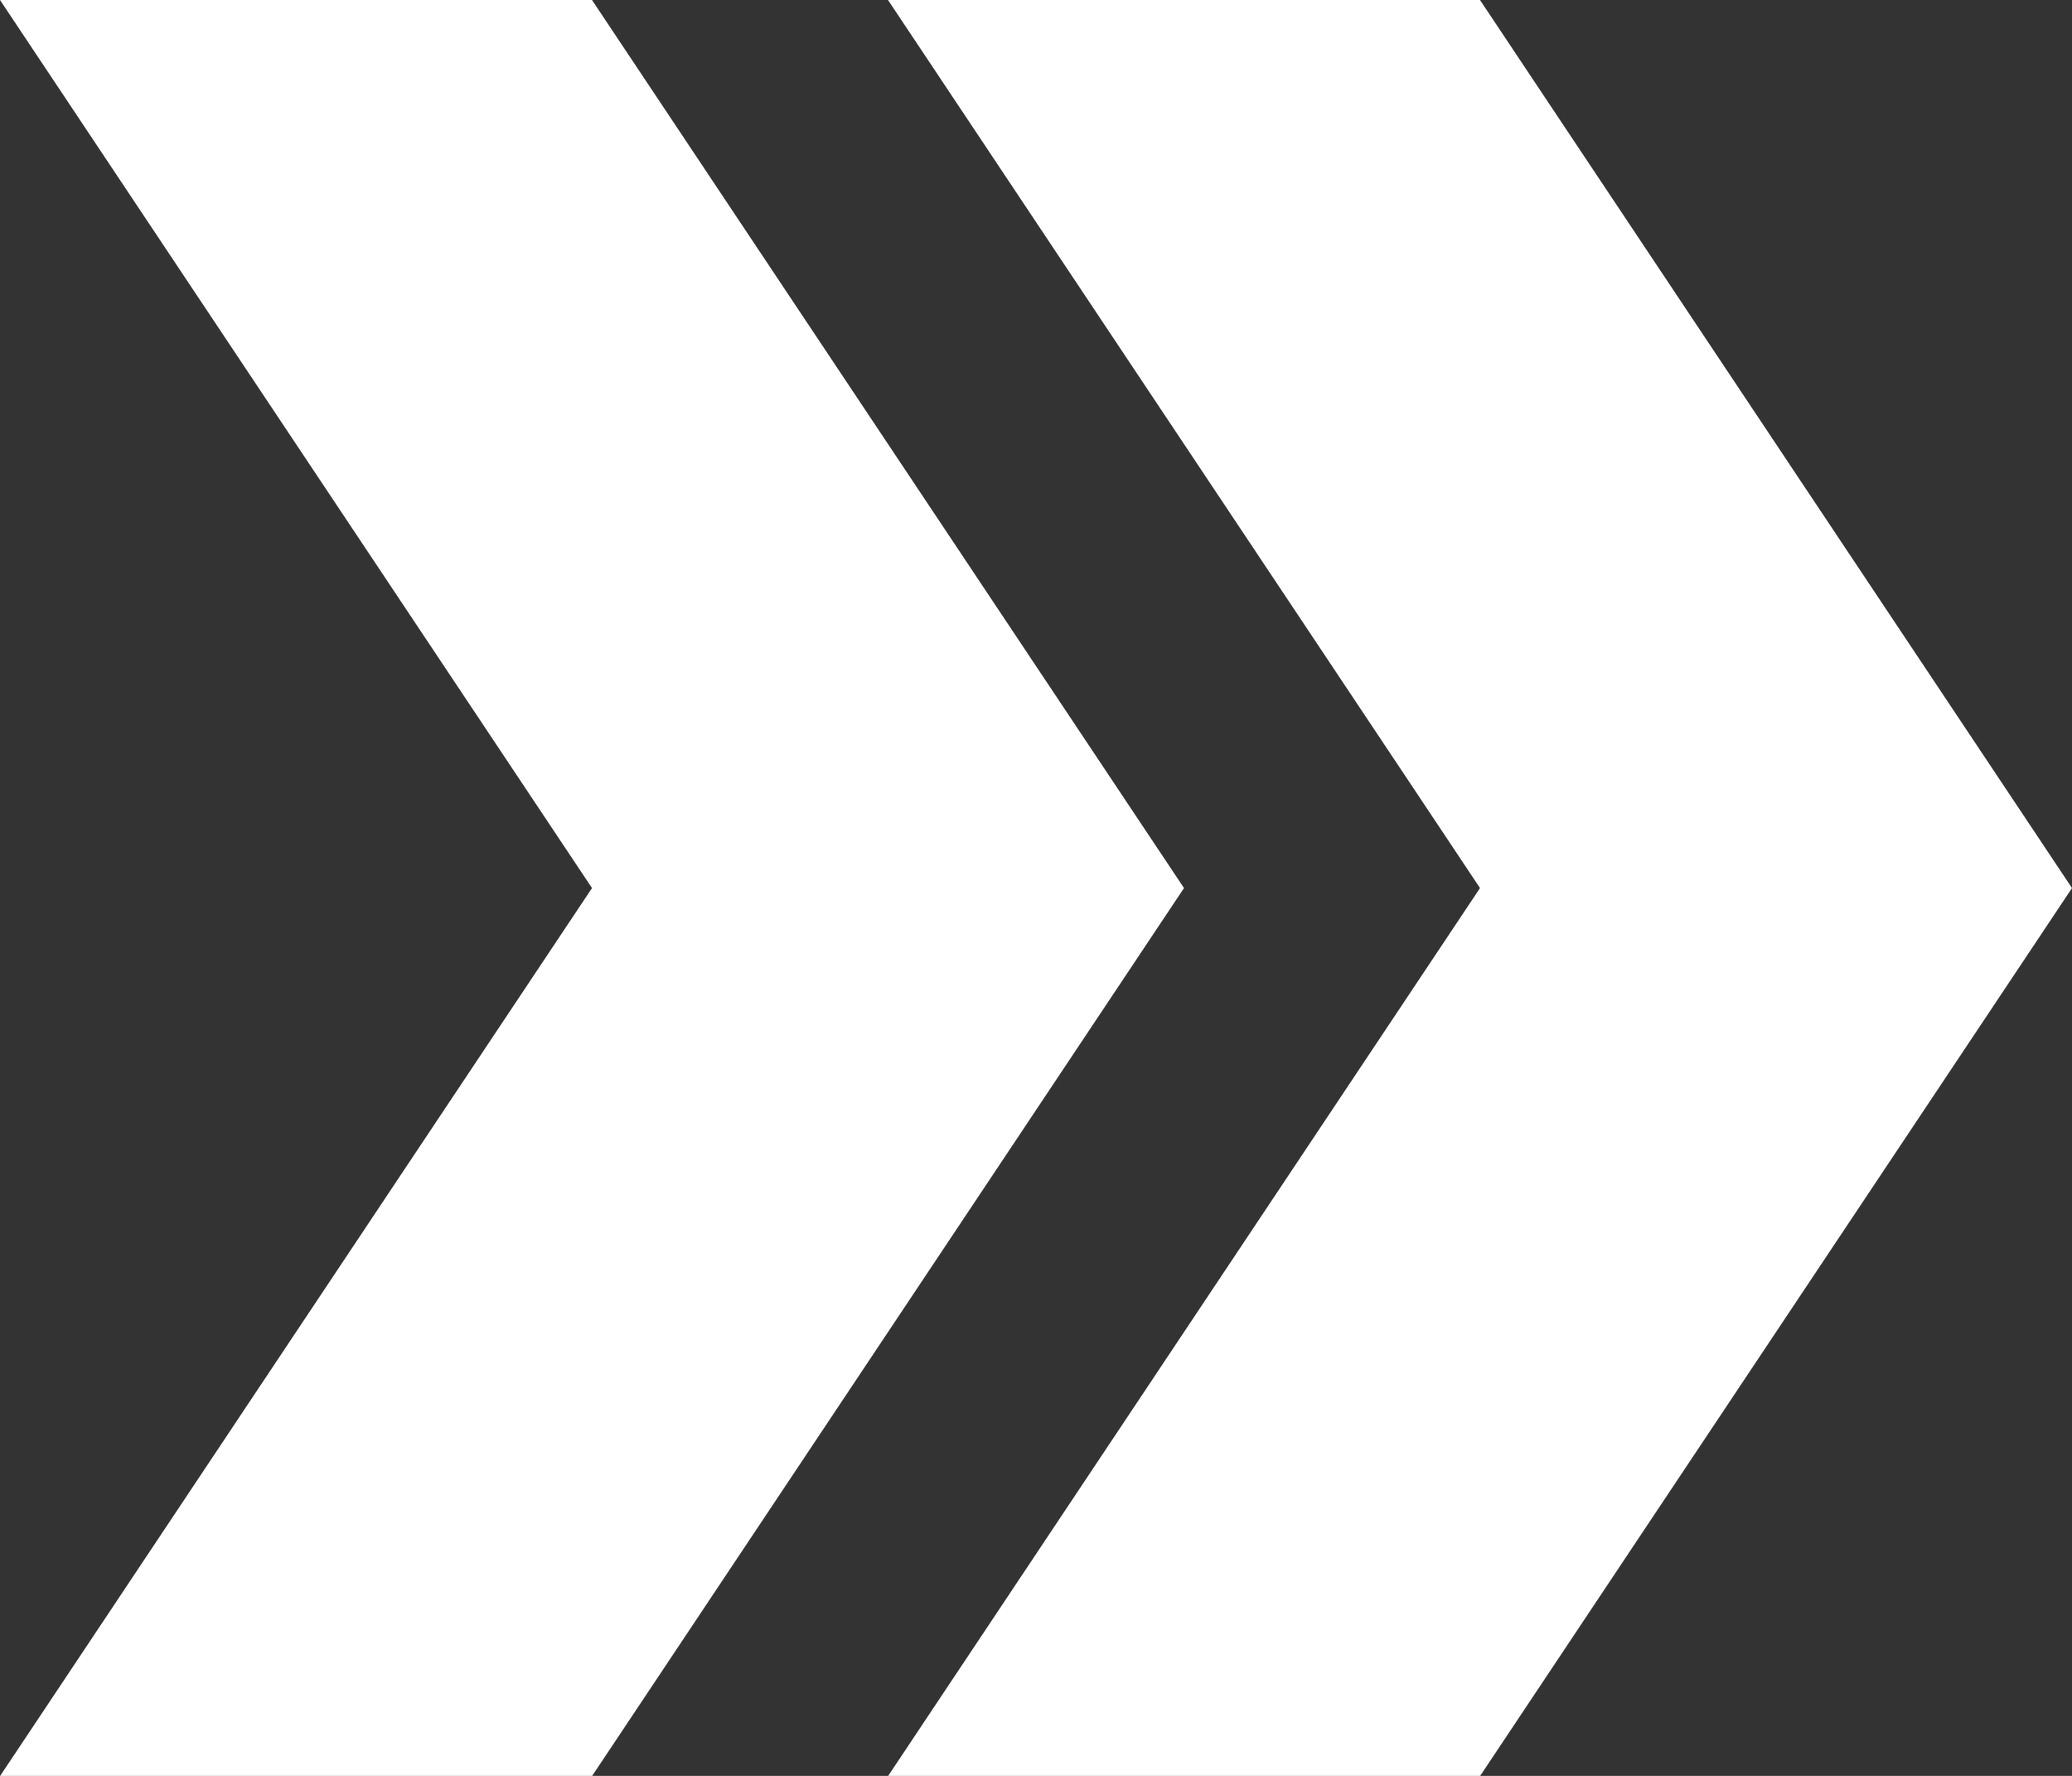
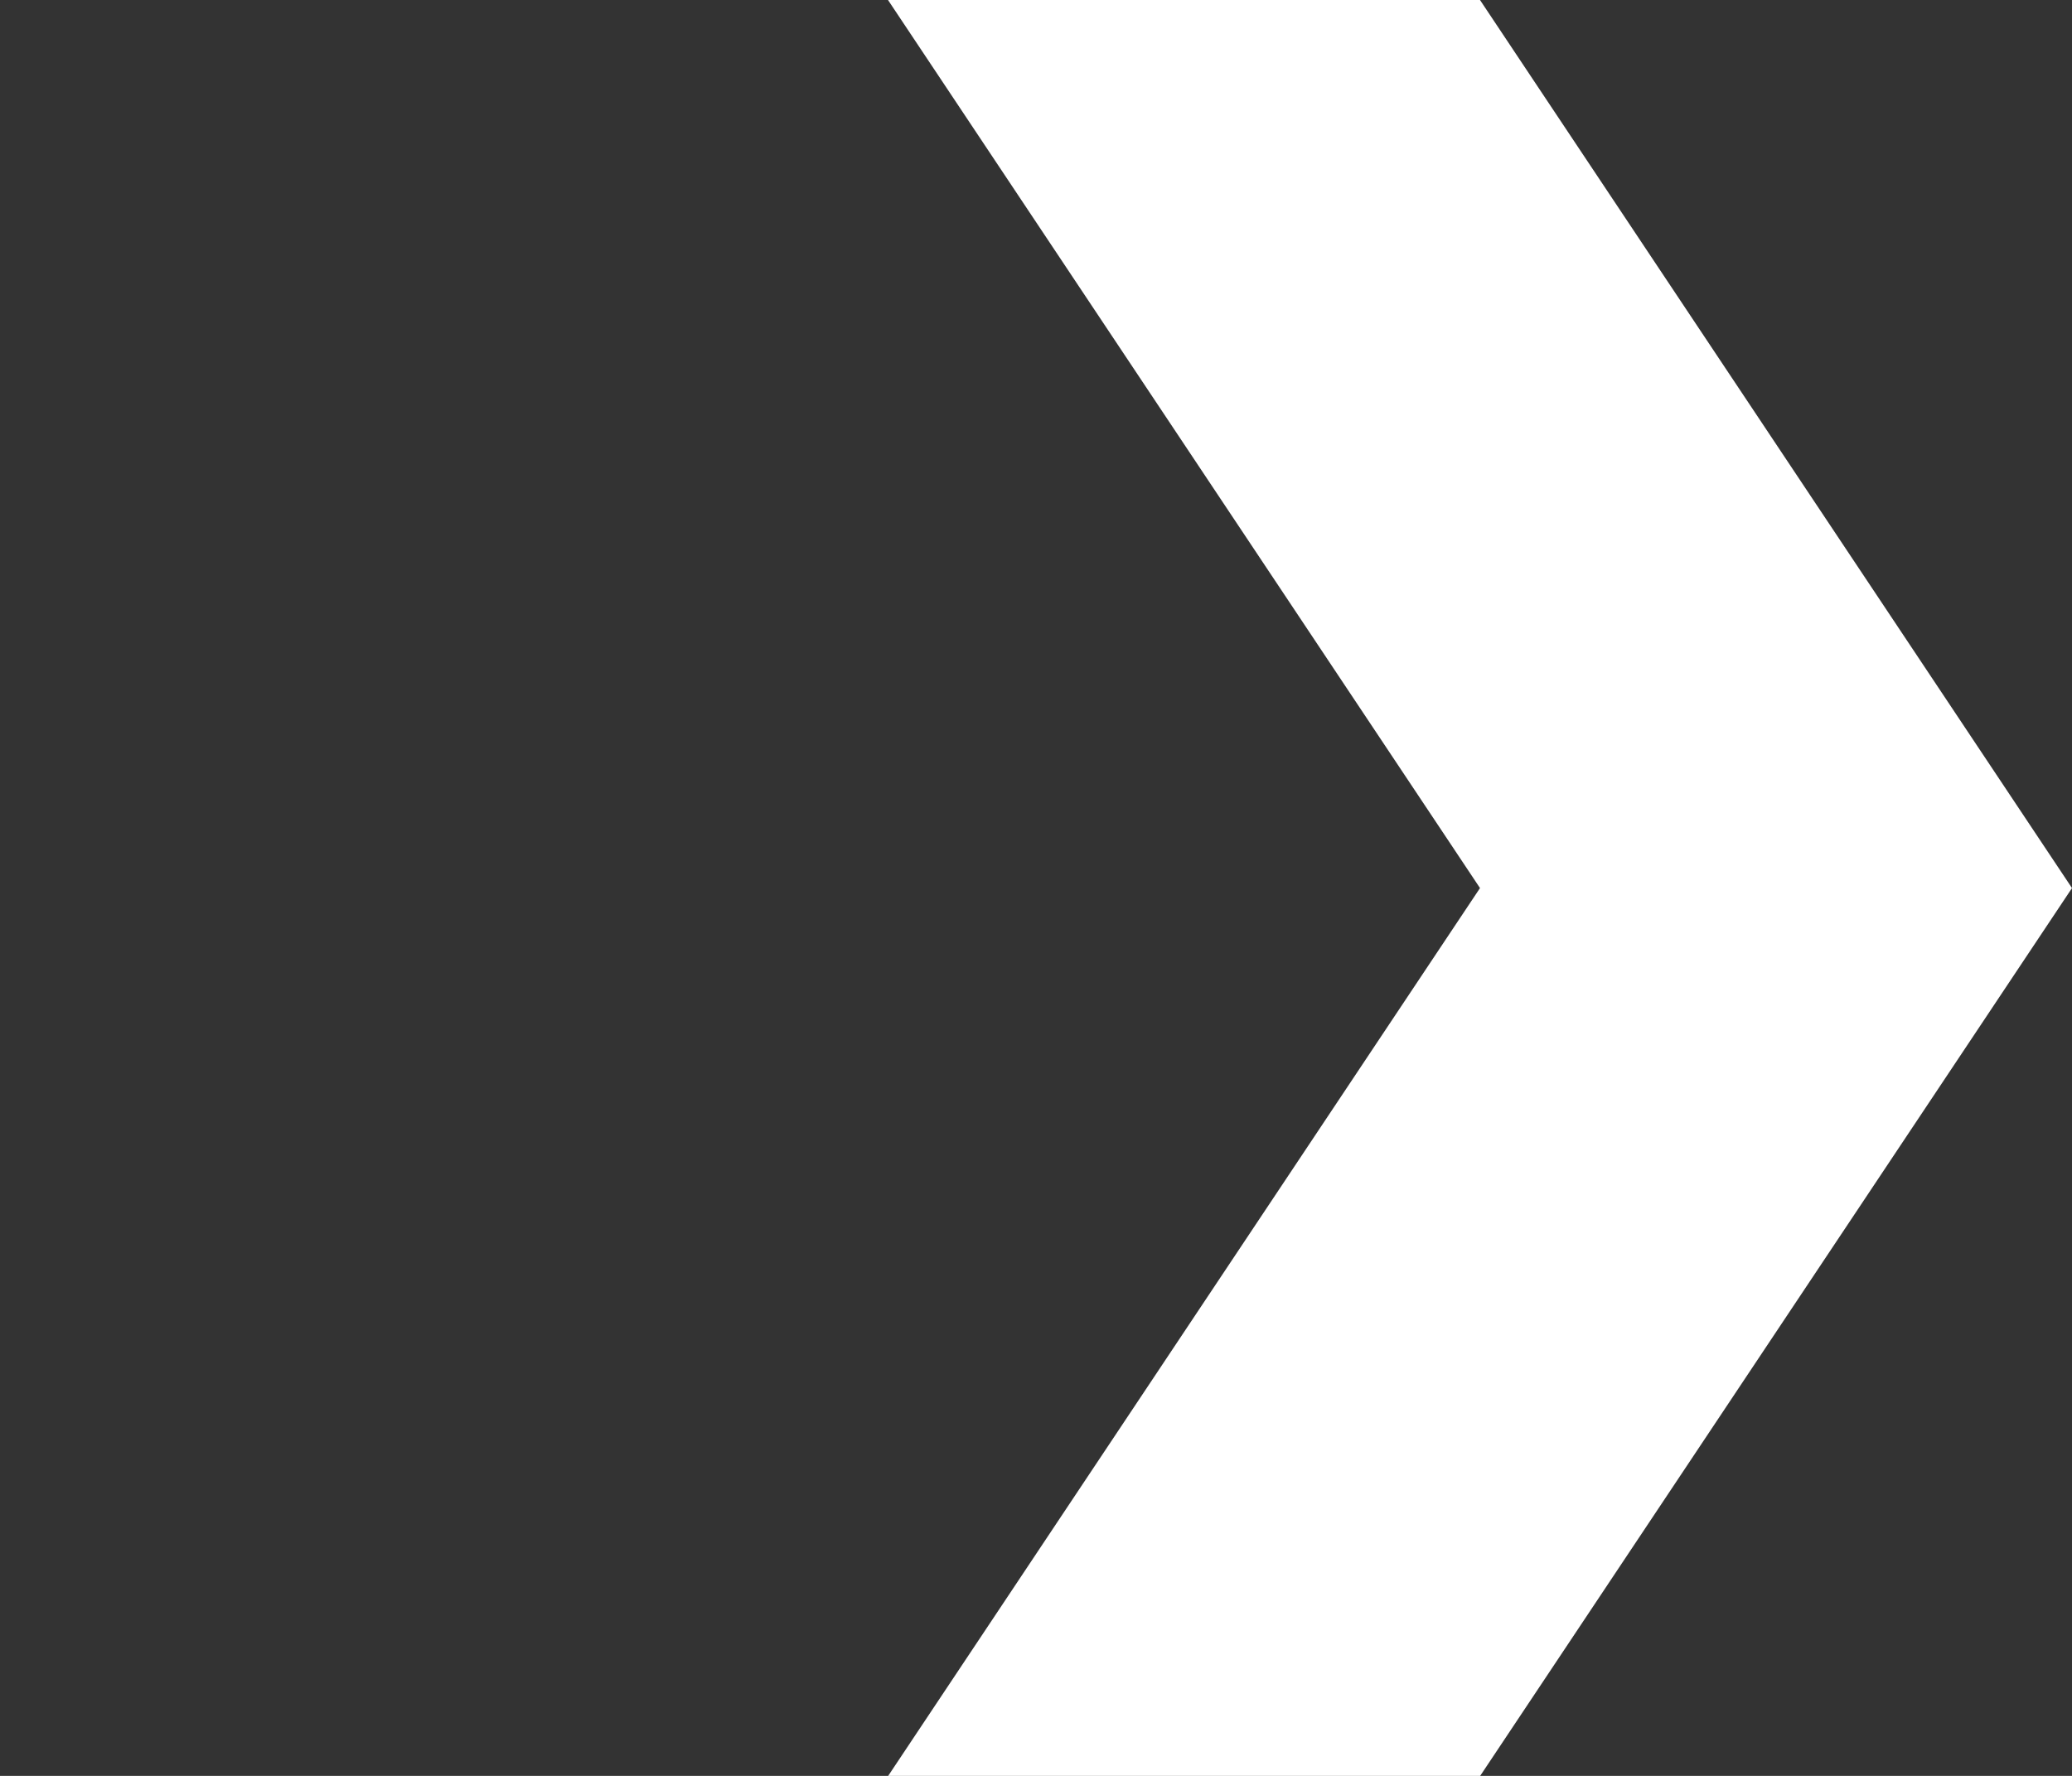
<svg xmlns="http://www.w3.org/2000/svg" width="16.331" height="13.998" viewBox="0 0 16.331 13.998">
  <rect x="0" y="0" width="16.331" height="13.998" fill="#333333" stroke="none" />
  <g id="btn_img_2" transform="translate(0 0)">
-     <path id="Path_26" data-name="Path 26" d="M0,0,4.666,7,0,14H4.666L9.332,7,4.666,0Z" fill="#fff" />
-     <path id="Path_27" data-name="Path 27" d="M65.792,0l4.666,7-4.666,7h4.666l4.666-7L70.458,0Z" transform="translate(-58.793)" fill="#fff" />
+     <path id="Path_27" data-name="Path 27" d="M65.792,0l4.666,7-4.666,7h4.666l4.666-7L70.458,0" transform="translate(-58.793)" fill="#fff" />
  </g>
</svg>